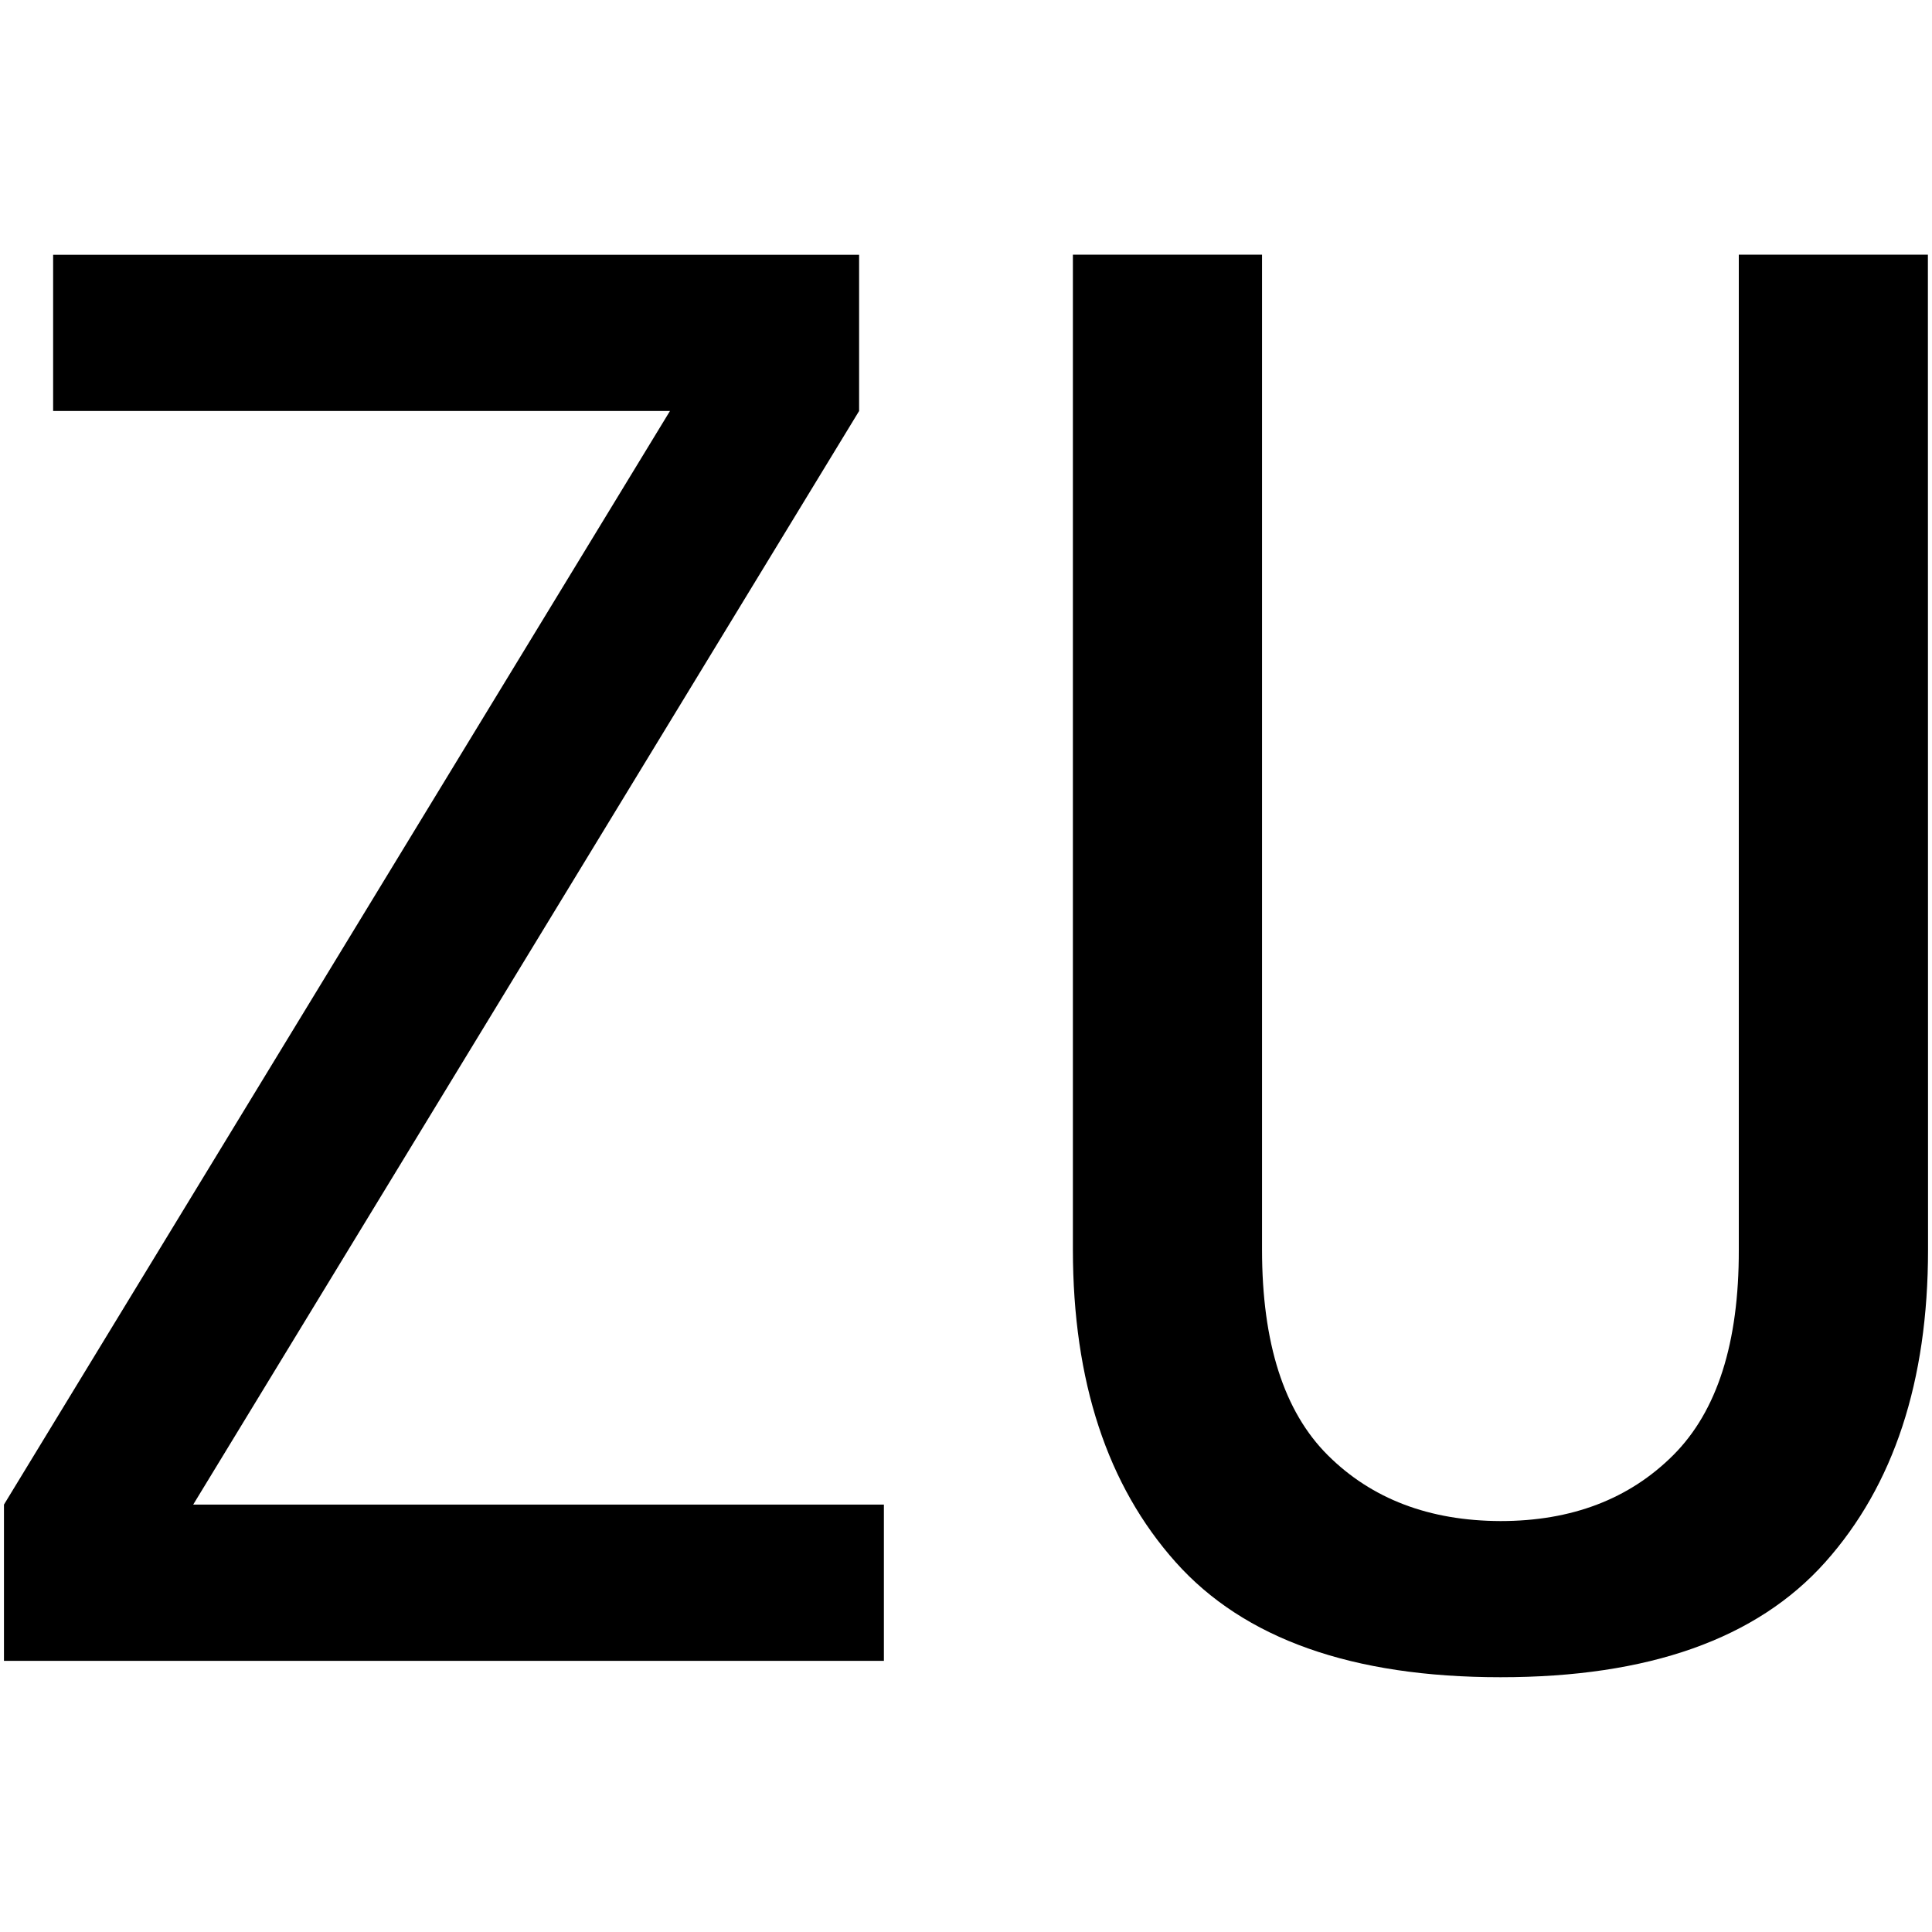
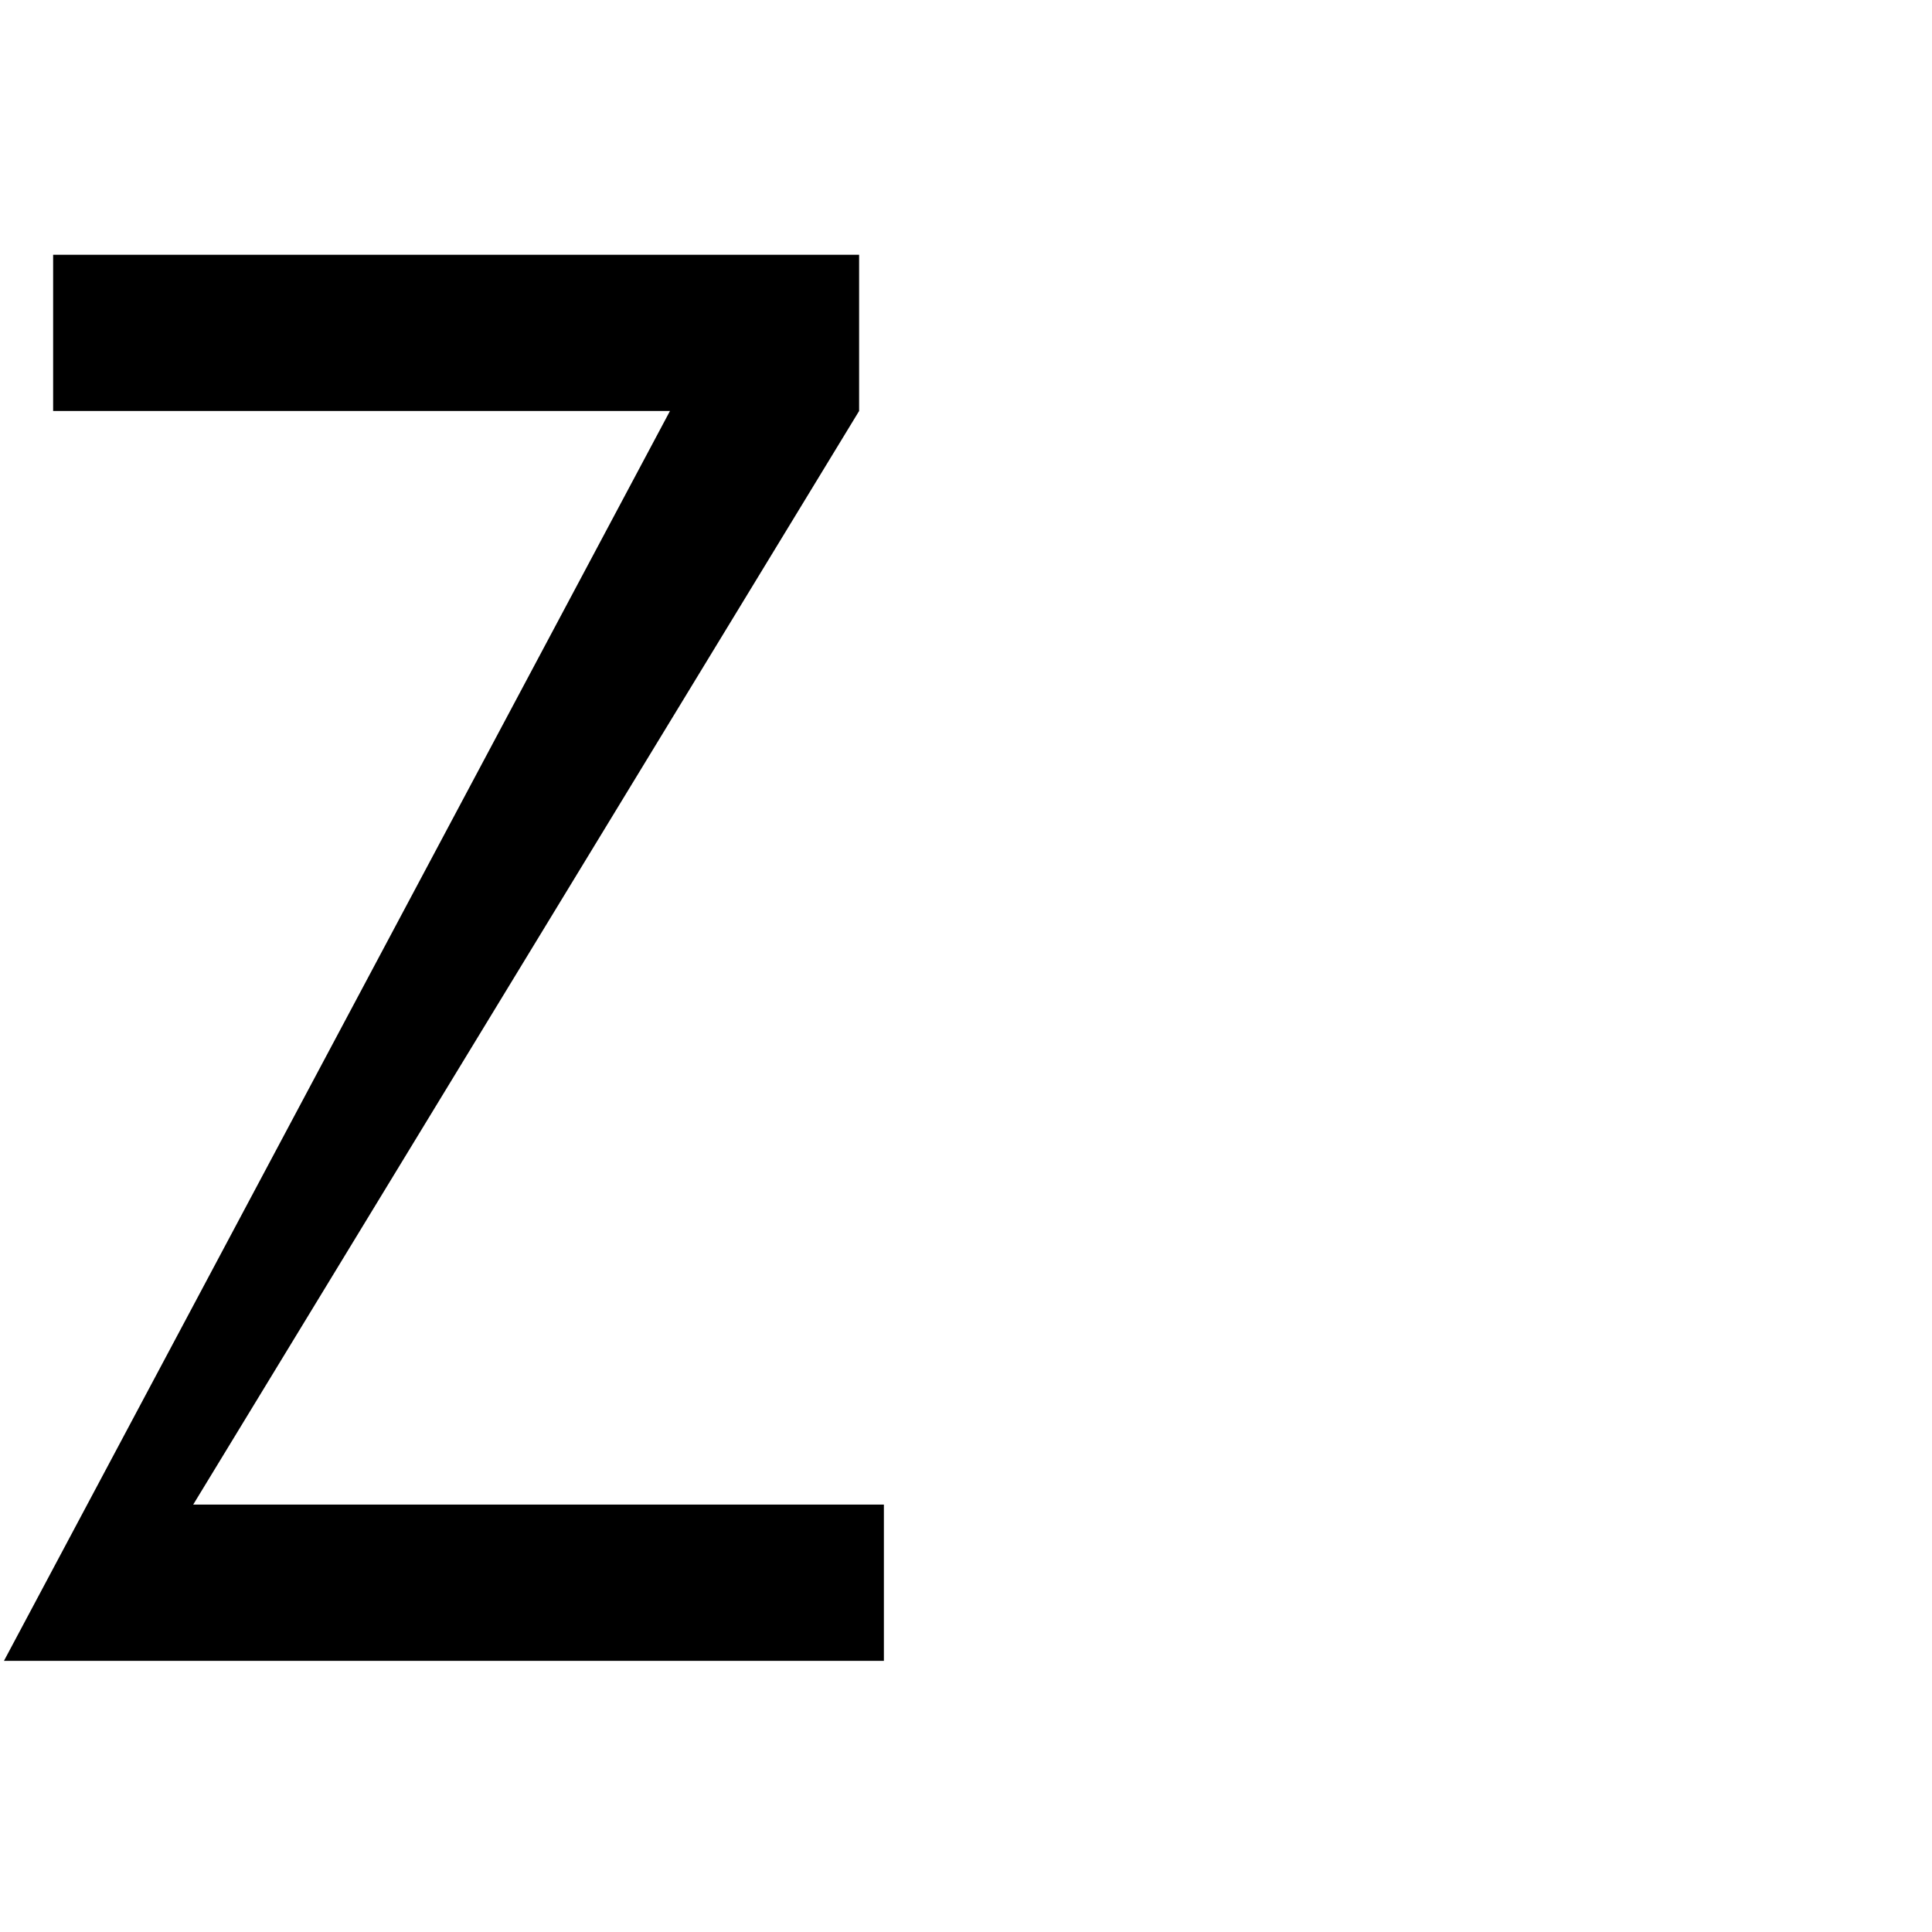
<svg xmlns="http://www.w3.org/2000/svg" id="图层_1" data-name="图层 1" viewBox="0 0 400 400">
-   <path d="M183,343.86H.82V311.51L138.71,85.09H11V52.75H177.87V85.09L40,311.51H183Z" />
-   <path d="M399.18,258.73q0,40.86-21.28,64.7t-67.24,23.82q-46,0-67.25-23.82t-21.28-64.7v-206h39.16v206q0,29,13.62,42.56t35.75,13.63q22.09,0,35.75-13.63T360,258.73v-206h39.15Z" />
+   <path d="M183,343.86H.82L138.71,85.09H11V52.75H177.87V85.09L40,311.51H183Z" />
</svg>